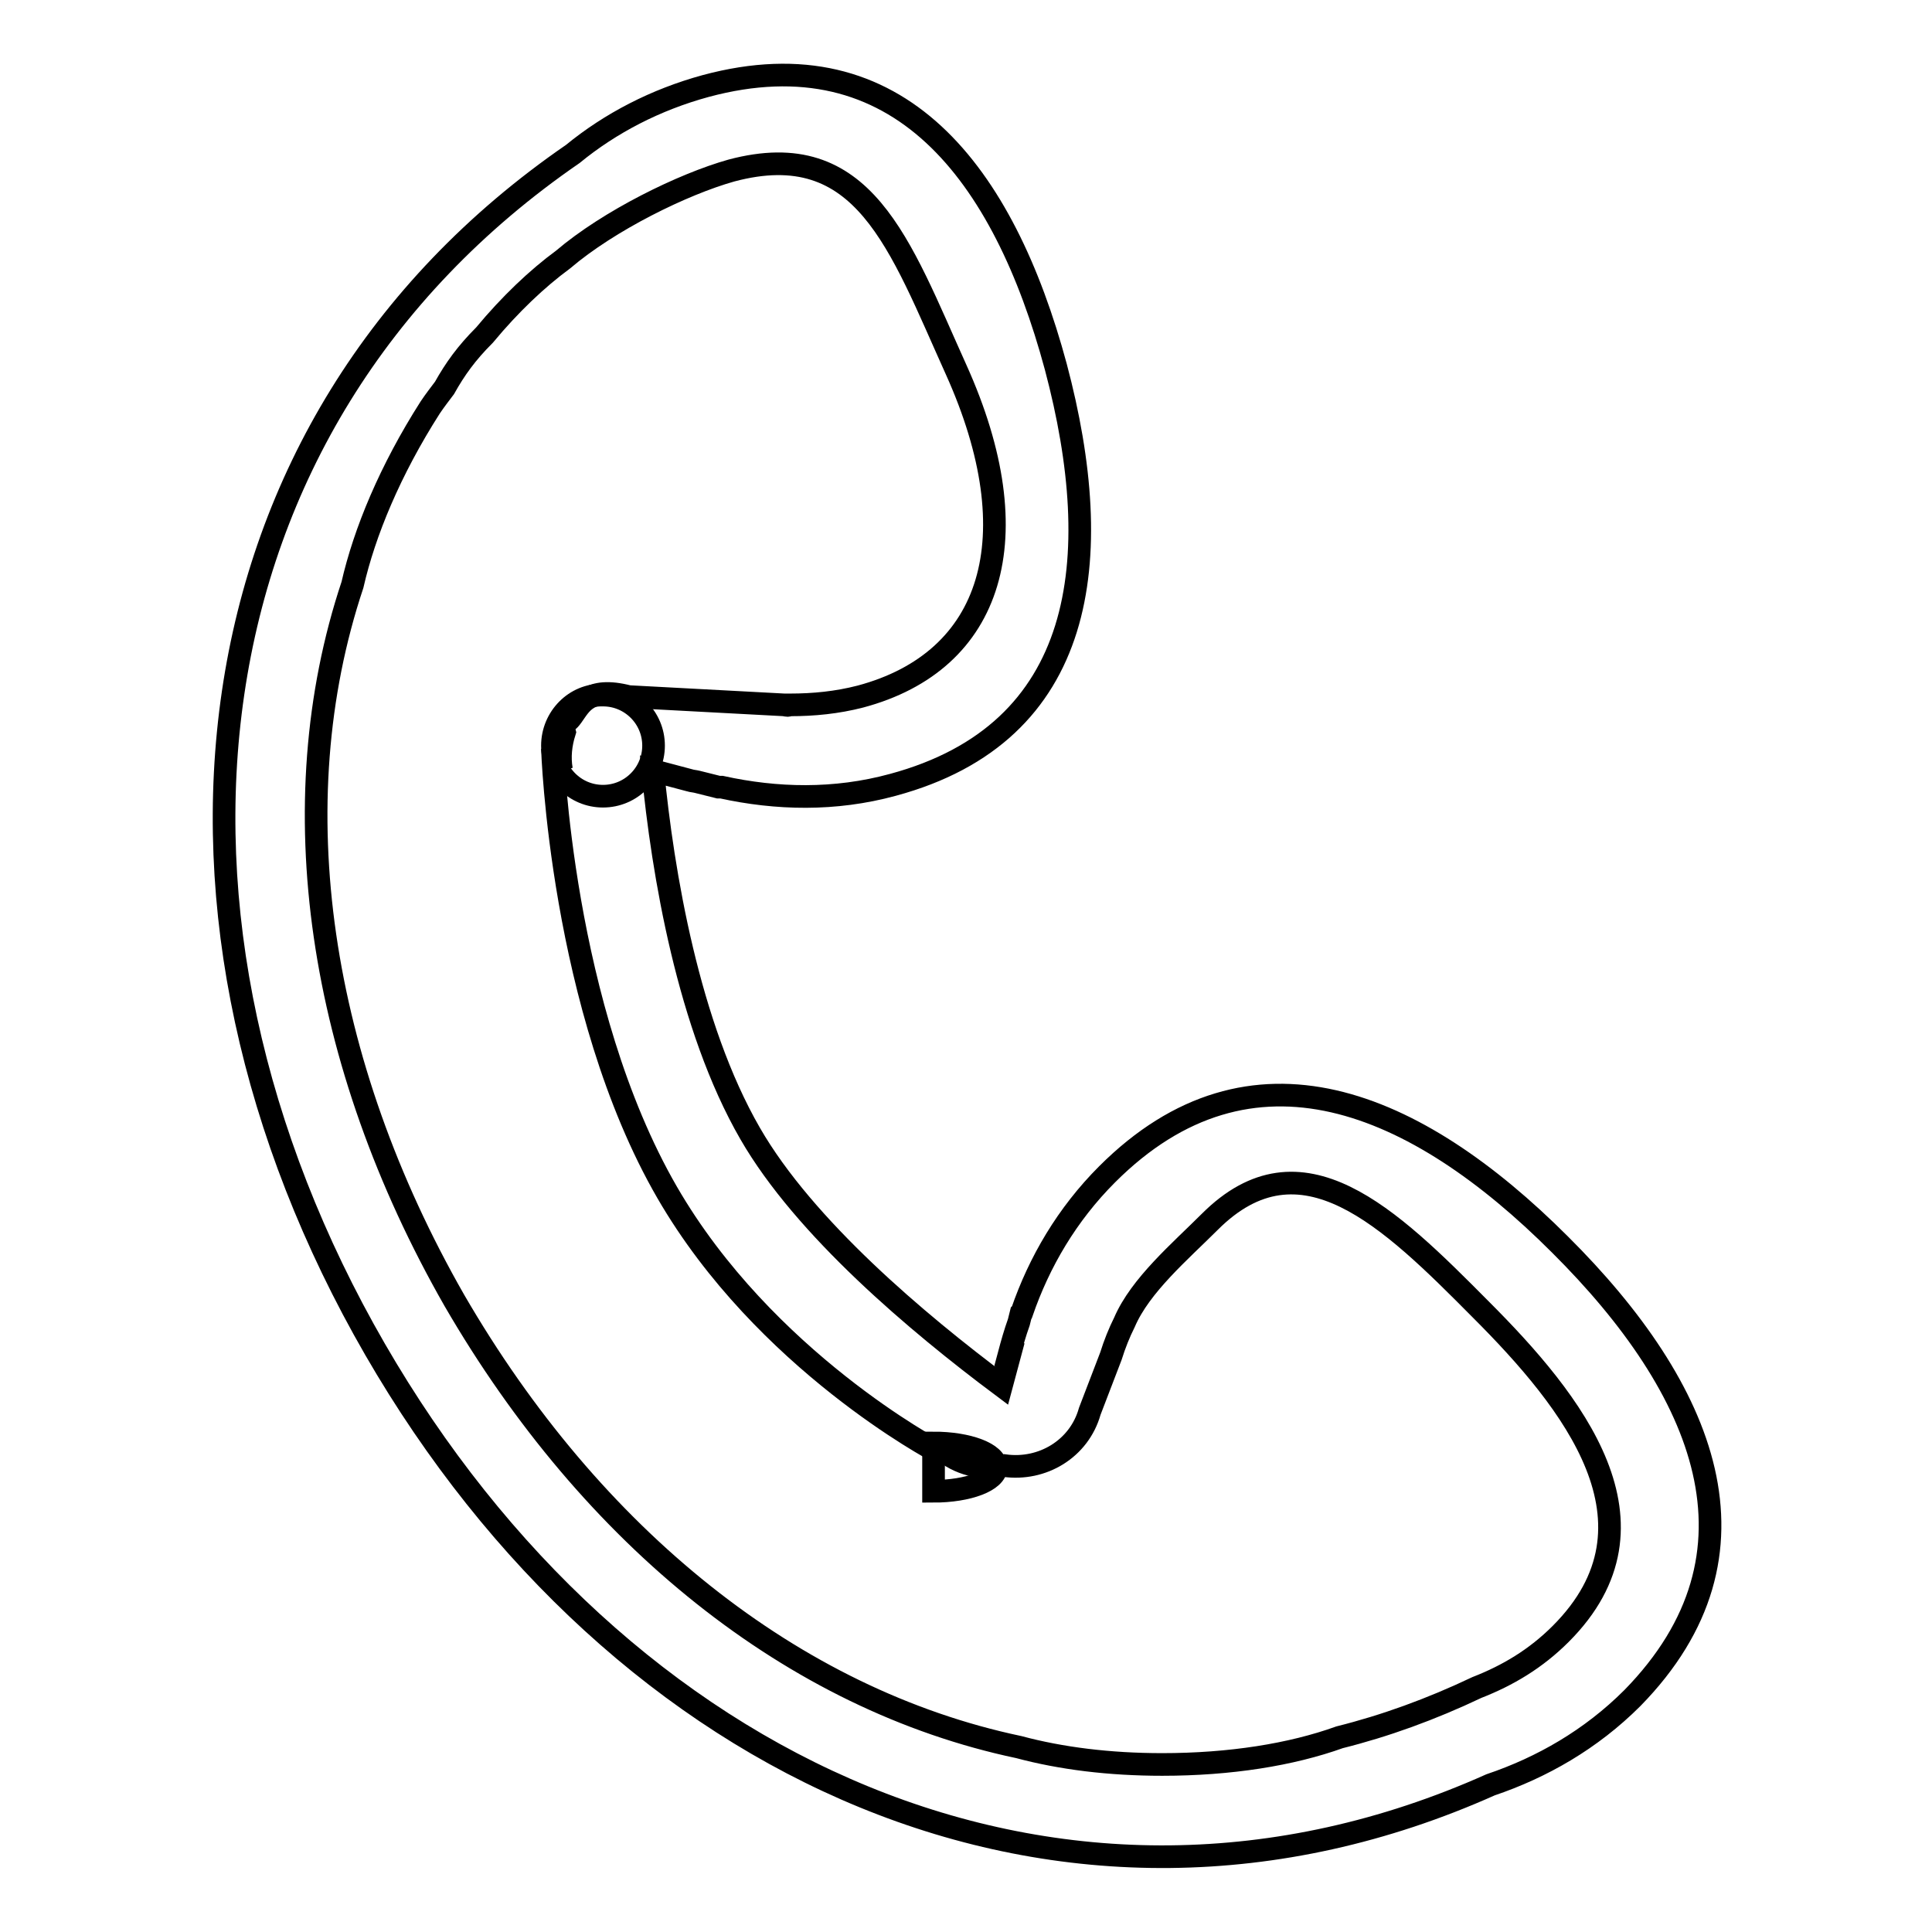
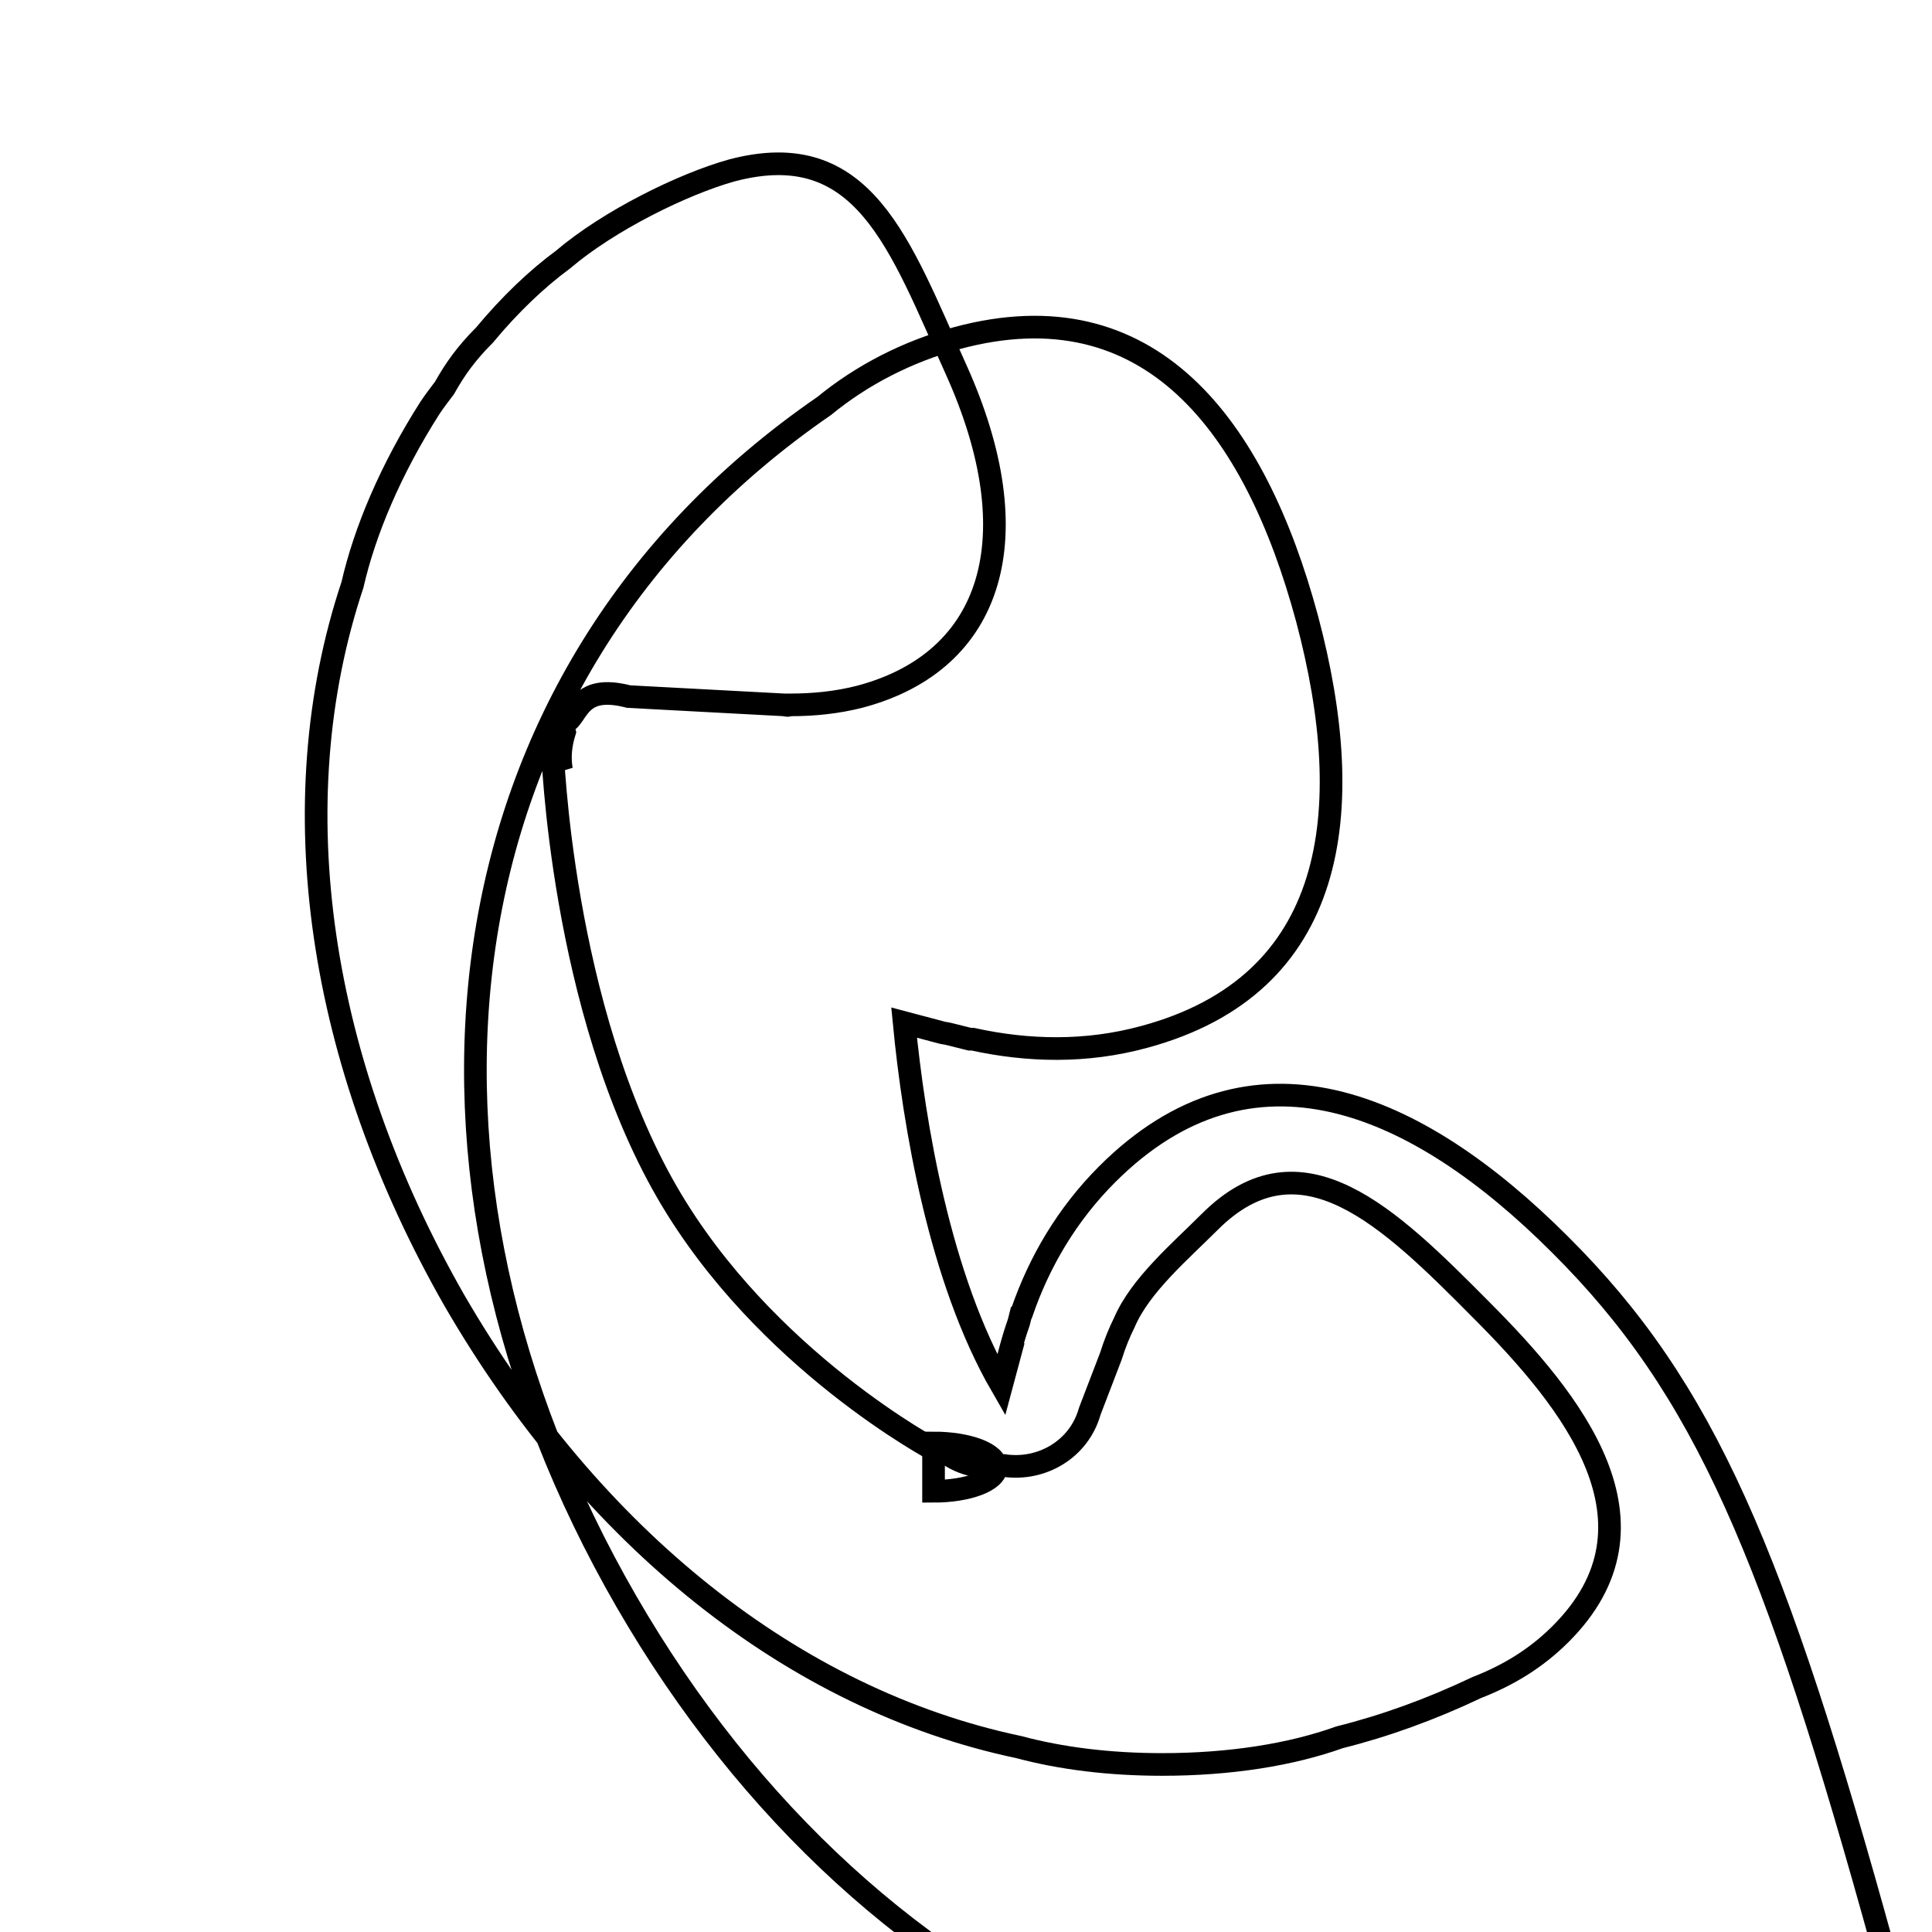
<svg xmlns="http://www.w3.org/2000/svg" version="1.1" x="0px" y="0px" viewBox="0 0 256 256" enable-background="new 0 0 256 256" xml:space="preserve">
  <g>
    <g>
      <path stroke-width="3" fill-opacity="0" stroke="#000000" d="M123.7,191.2c4.6,0,8.3,1.4,8.3,3.2s-3.7,3.2-8.3,3.2l0,0V191.2z" />
-       <path stroke-width="3" fill-opacity="0" stroke="#000000" d="M73.2,98.8c0,3.7,3,6.7,6.7,6.7c3.7,0,6.7-3,6.7-6.7c0-3.7-3-6.7-6.7-6.7C76.2,92,73.2,95.1,73.2,98.8z" />
-       <path stroke-width="3" fill-opacity="0" stroke="#000000" d="M206.7,164.9c-19.1-19.1-40.9-28.4-60-9.3c-5.3,5.3-9,11.6-11.3,18.3c0,0-0.1,0.1-0.1,0.1l-0.3,1.2c-0.5,1.4-0.9,2.8-1.3,4.3l0.1,0l-1.1,4.1c-11.1-8.3-26.1-20.9-33.3-33.4c-8.2-14.2-11.6-34.6-12.9-48.1l4.9,1.3v0c0.3,0.1,0.6,0.1,1,0.2l2.8,0.7c0.1,0,0.2,0,0.4,0c7.3,1.6,15,1.8,22.7-0.3c25.6-6.9,28.4-29.8,21.6-55.4c-6.9-25.6-20.8-44.1-46.4-37.2c-6.6,1.8-12.6,4.9-17.6,9c-52.3,36-59,101.6-26.2,158.4c32.3,55.9,91.2,83,147.8,57.7c6.8-2.3,13.3-6,18.8-11.5C235.1,205.8,225.9,184,206.7,164.9z M206.8,216.5c-3.3,3.3-7,5.5-11.1,7.1c-6.1,2.9-12.2,5.1-18.2,6.6c-6.4,2.3-14.5,3.6-23.5,3.6c-7,0-13.4-0.8-19-2.3c-29.9-6.3-56.6-27.8-74.8-59.2C42.2,140.8,37,106.6,46.7,77.5c1.6-7,5-15.2,10.3-23.5c0.6-0.9,1.3-1.8,1.9-2.6c1.4-2.5,2.9-4.6,5.3-7c3.4-4.1,7-7.5,10.4-10c6.1-5.2,15.9-10,22.3-11.8c17.6-4.7,22.3,9.8,29.8,26.4c10,22.2,4.9,38.6-12.7,43.3c-3.1,0.8-6.2,1.1-9.3,1.1c-0.1,0-0.1,0-0.2,0c0,0.1-0.1,0.1-0.6,0l-20.6-1.1c-5.4-1.4-6.4,1.1-7.5,2.6c-1,1.4-1.4,0.6-1,2.1c-0.5,1.6-0.7,3.3-0.4,5l-1.2-2.8c0,0,1.1,34.4,15.2,58.8c12.9,22.3,35.7,34.3,35.7,34.3l0.6-0.3c2.3,2,5.4,2.8,8.4,2.2c5,0.7,9.9-2.2,11.3-7.2l2.8-7.3c0.5-1.6,1.1-3.1,1.8-4.5c2.1-4.9,7.4-9.4,11.3-13.3c12.1-12.1,23.8-0.6,35.9,11.6C208.4,185.7,221.4,201.9,206.8,216.5z" />
+       <path stroke-width="3" fill-opacity="0" stroke="#000000" d="M206.7,164.9c-19.1-19.1-40.9-28.4-60-9.3c-5.3,5.3-9,11.6-11.3,18.3c0,0-0.1,0.1-0.1,0.1l-0.3,1.2c-0.5,1.4-0.9,2.8-1.3,4.3l0.1,0l-1.1,4.1c-8.2-14.2-11.6-34.6-12.9-48.1l4.9,1.3v0c0.3,0.1,0.6,0.1,1,0.2l2.8,0.7c0.1,0,0.2,0,0.4,0c7.3,1.6,15,1.8,22.7-0.3c25.6-6.9,28.4-29.8,21.6-55.4c-6.9-25.6-20.8-44.1-46.4-37.2c-6.6,1.8-12.6,4.9-17.6,9c-52.3,36-59,101.6-26.2,158.4c32.3,55.9,91.2,83,147.8,57.7c6.8-2.3,13.3-6,18.8-11.5C235.1,205.8,225.9,184,206.7,164.9z M206.8,216.5c-3.3,3.3-7,5.5-11.1,7.1c-6.1,2.9-12.2,5.1-18.2,6.6c-6.4,2.3-14.5,3.6-23.5,3.6c-7,0-13.4-0.8-19-2.3c-29.9-6.3-56.6-27.8-74.8-59.2C42.2,140.8,37,106.6,46.7,77.5c1.6-7,5-15.2,10.3-23.5c0.6-0.9,1.3-1.8,1.9-2.6c1.4-2.5,2.9-4.6,5.3-7c3.4-4.1,7-7.5,10.4-10c6.1-5.2,15.9-10,22.3-11.8c17.6-4.7,22.3,9.8,29.8,26.4c10,22.2,4.9,38.6-12.7,43.3c-3.1,0.8-6.2,1.1-9.3,1.1c-0.1,0-0.1,0-0.2,0c0,0.1-0.1,0.1-0.6,0l-20.6-1.1c-5.4-1.4-6.4,1.1-7.5,2.6c-1,1.4-1.4,0.6-1,2.1c-0.5,1.6-0.7,3.3-0.4,5l-1.2-2.8c0,0,1.1,34.4,15.2,58.8c12.9,22.3,35.7,34.3,35.7,34.3l0.6-0.3c2.3,2,5.4,2.8,8.4,2.2c5,0.7,9.9-2.2,11.3-7.2l2.8-7.3c0.5-1.6,1.1-3.1,1.8-4.5c2.1-4.9,7.4-9.4,11.3-13.3c12.1-12.1,23.8-0.6,35.9,11.6C208.4,185.7,221.4,201.9,206.8,216.5z" />
    </g>
  </g>
</svg>